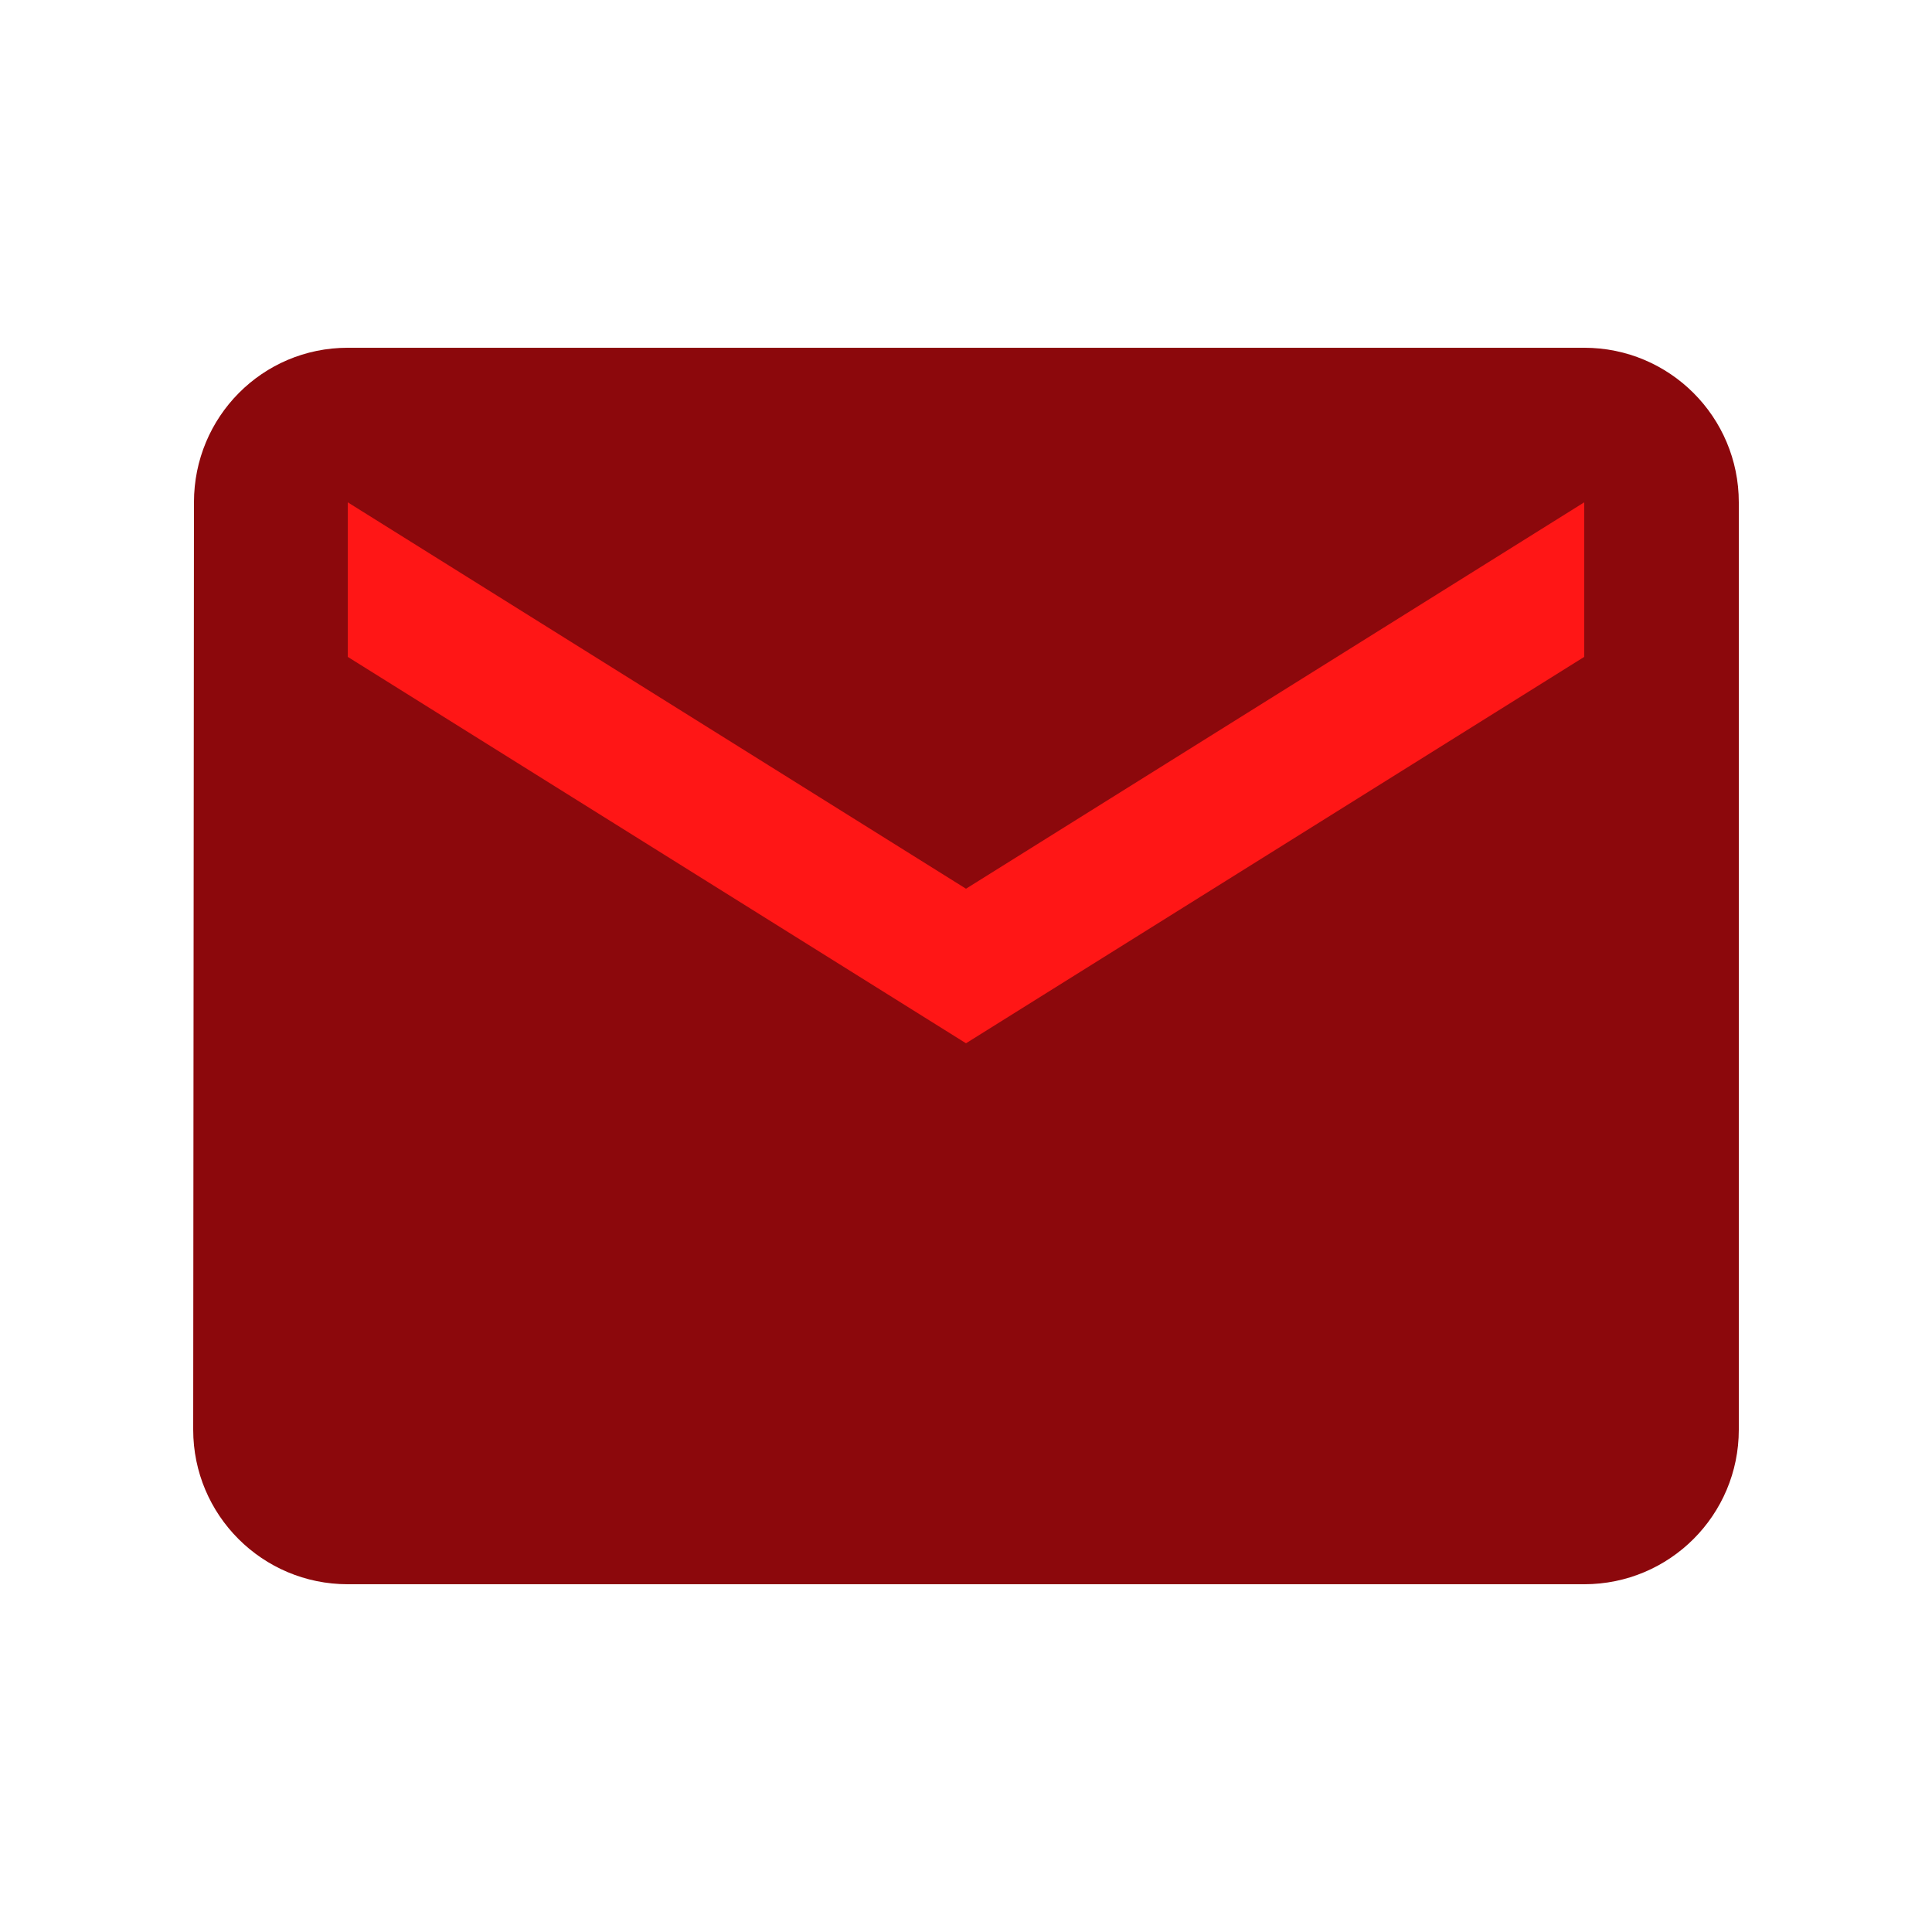
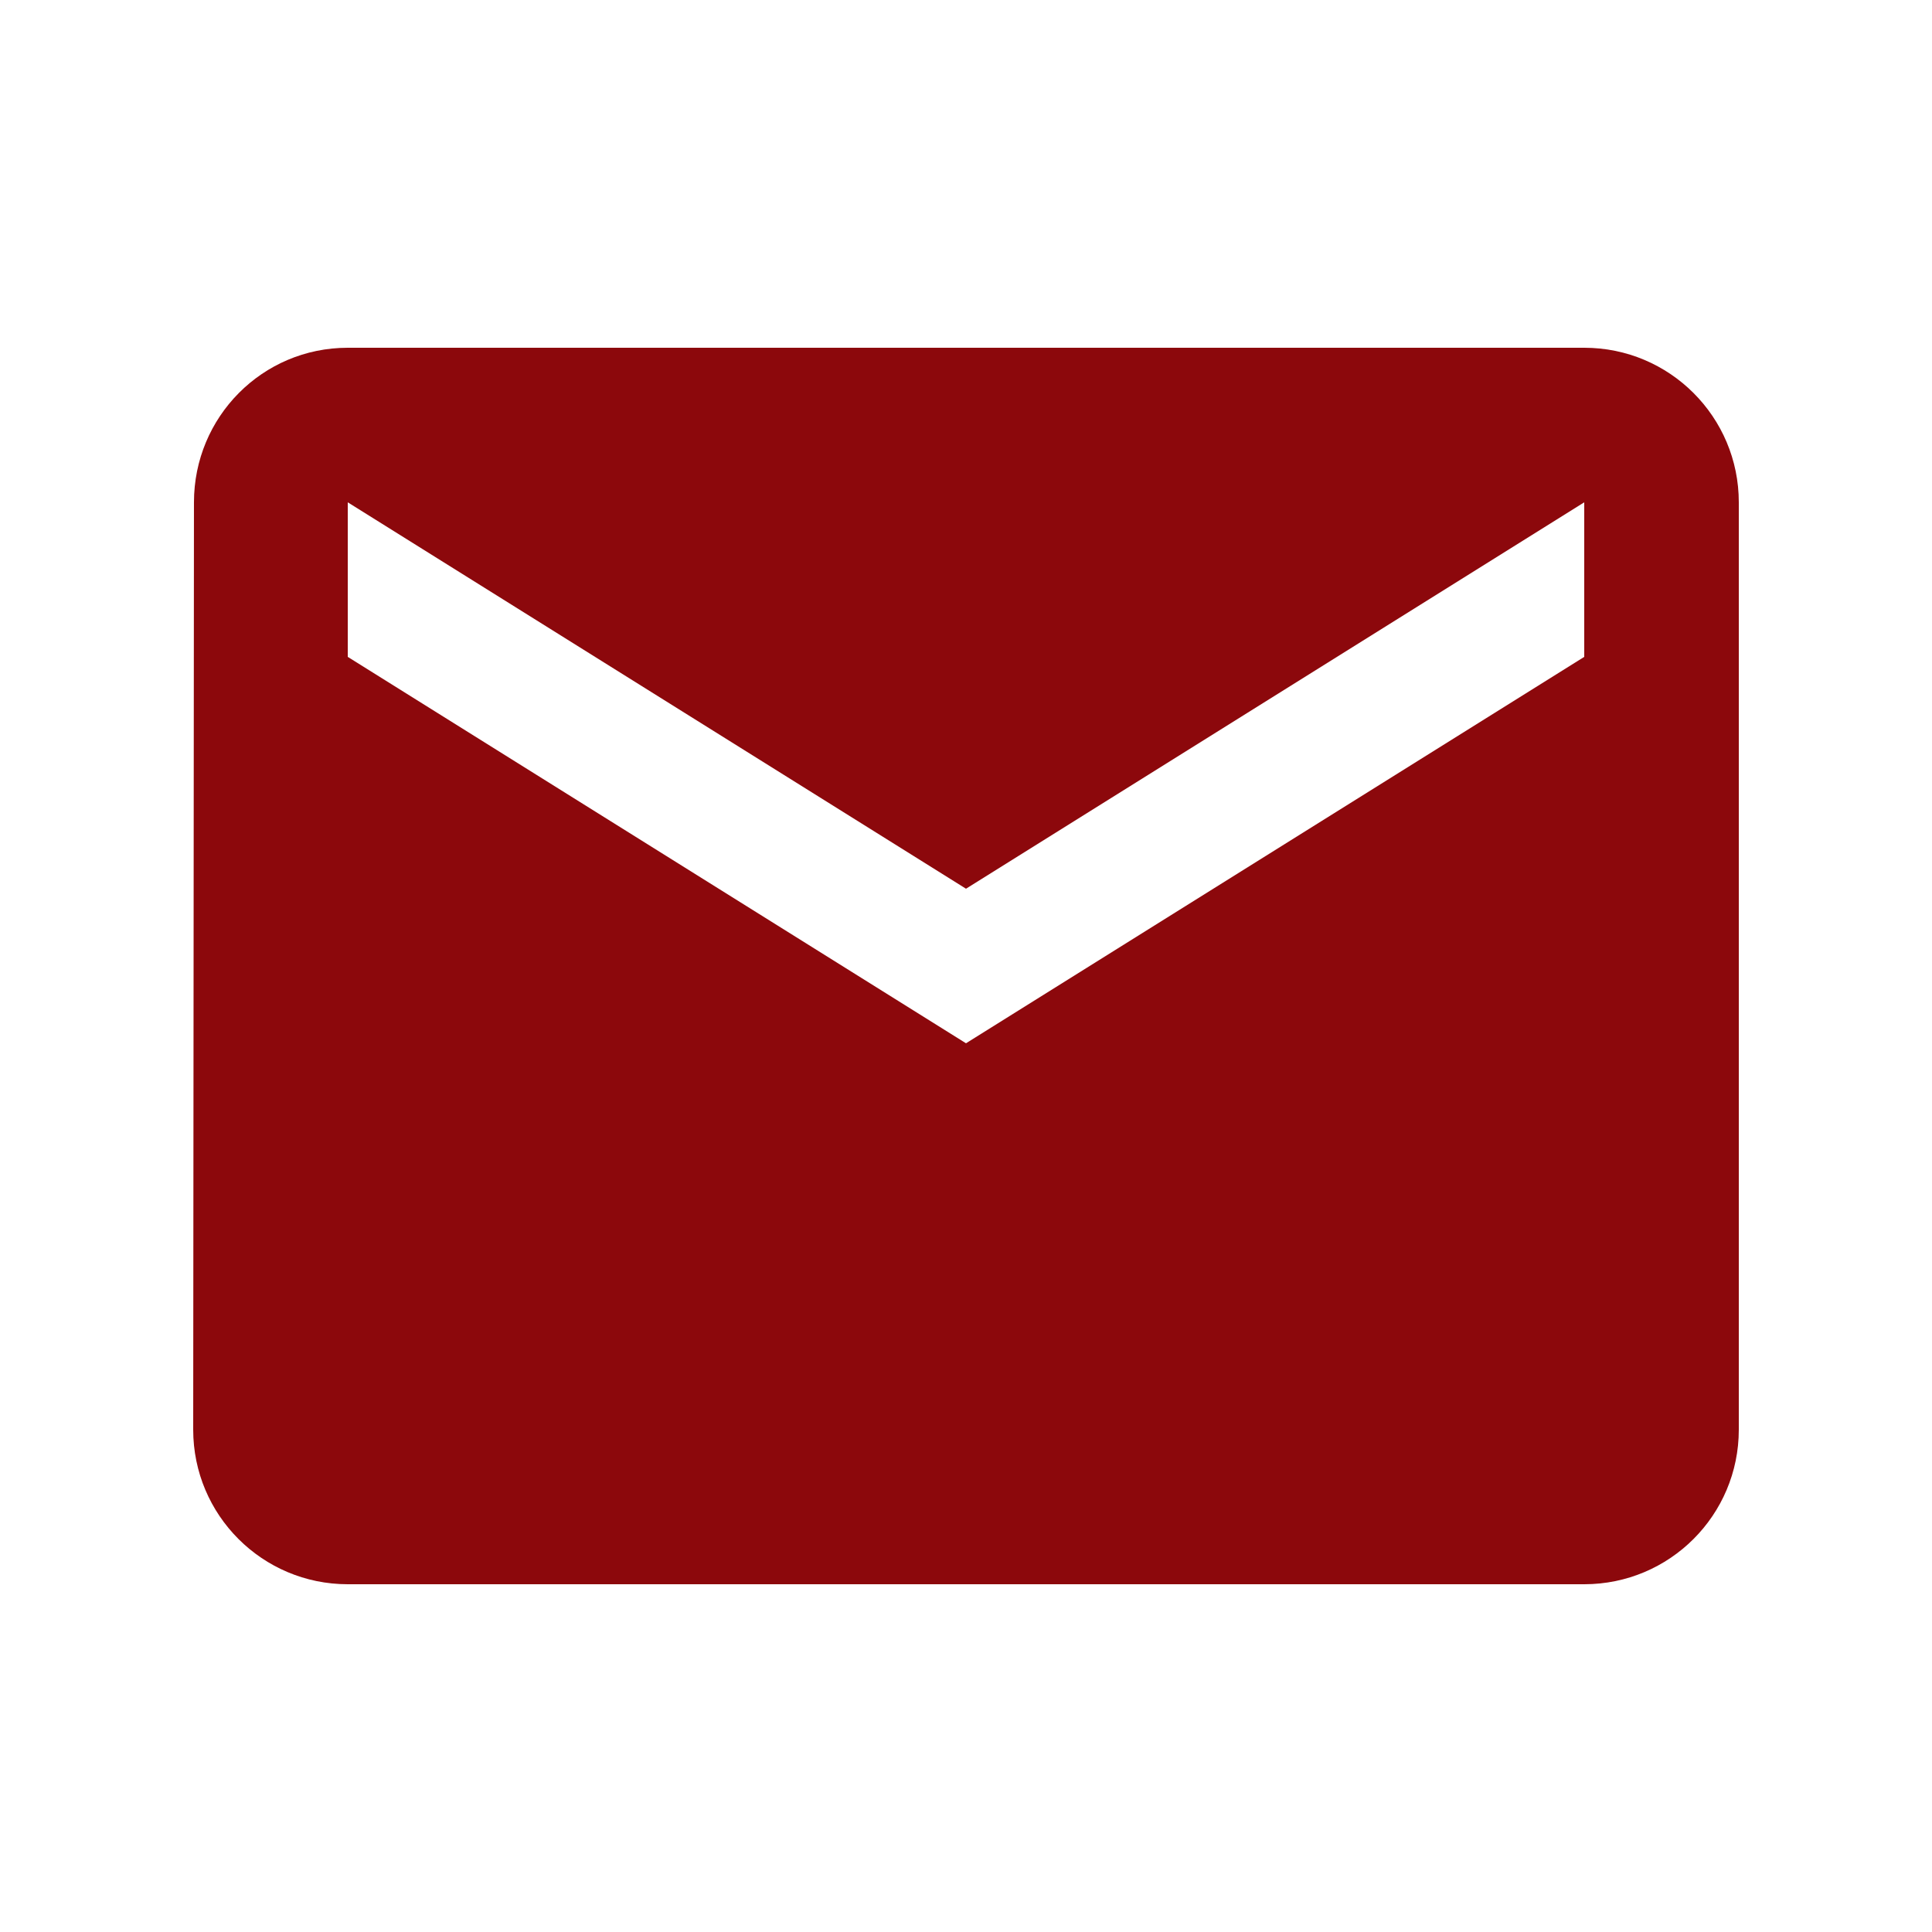
<svg xmlns="http://www.w3.org/2000/svg" contentScriptType="text/ecmascript" width="375" zoomAndPan="magnify" contentStyleType="text/css" viewBox="0 0 375 375" height="375" preserveAspectRatio="xMidYMid meet" version="1.0">
  <defs>
    <clipPath id="clip-0">
      <path d="M 37.5 67.5 L 337.5 67.5 L 337.5 307.5 L 37.5 307.5 Z M 37.5 67.5 " clip-rule="nonzero" />
    </clipPath>
  </defs>
-   <path fill="rgb(100%, 8.629%, 8.629%)" d="M 61.875 84.375 L 324.375 84.375 L 324.375 204.375 L 61.875 204.375 Z M 61.875 84.375 " fill-opacity="1" fill-rule="nonzero" />
  <g clip-path="url(#clip-0)">
    <path fill="rgb(54.9%, 3.139%, 4.709%)" d="M 307.5 67.5 L 67.5 67.5 C 50.926 67.5 37.648 80.926 37.648 97.5 L 37.5 277.5 C 37.5 294.074 50.926 307.5 67.5 307.5 L 307.5 307.5 C 324.074 307.5 337.5 294.074 337.5 277.5 L 337.5 97.5 C 337.5 80.926 324.074 67.5 307.5 67.5 Z M 307.5 127.5 L 187.5 202.5 L 67.5 127.5 L 67.5 97.5 L 187.5 172.5 L 307.5 97.5 Z M 307.5 127.5 " fill-opacity="1" fill-rule="nonzero" />
  </g>
</svg>